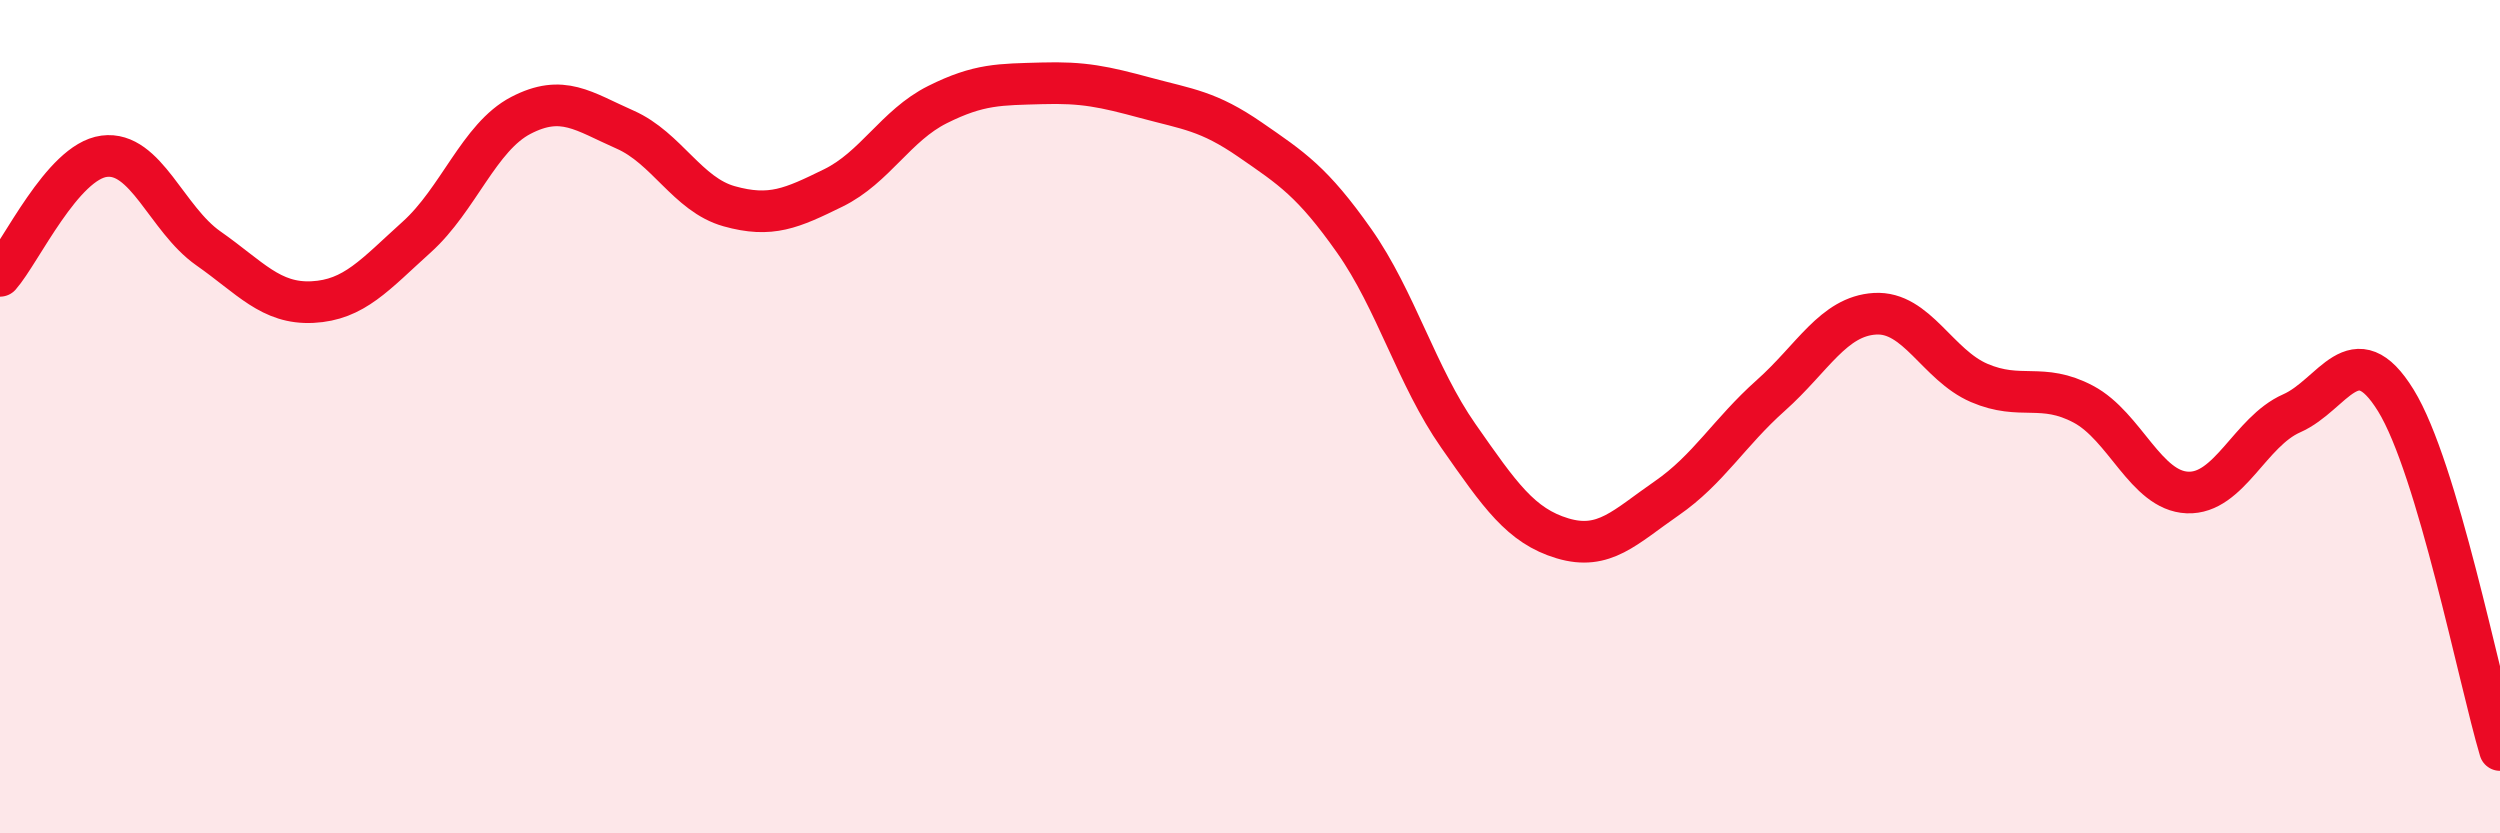
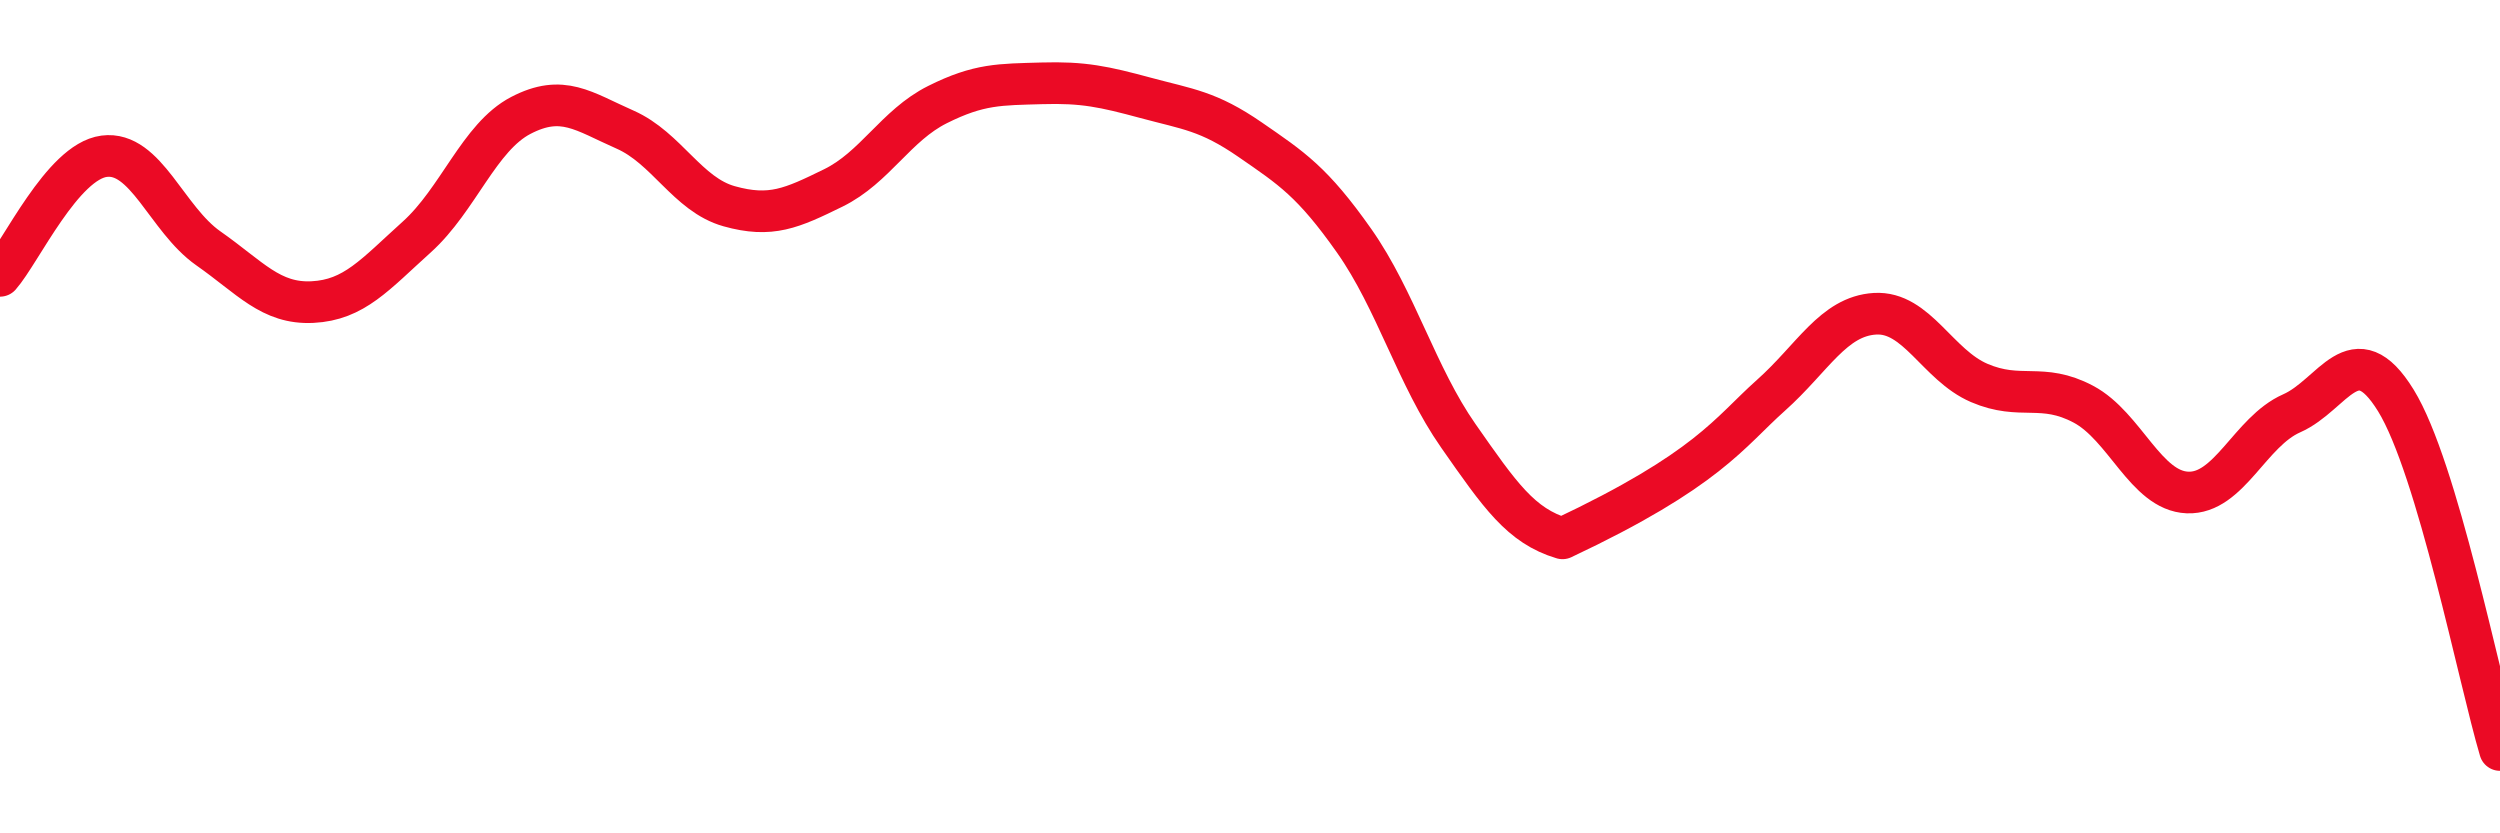
<svg xmlns="http://www.w3.org/2000/svg" width="60" height="20" viewBox="0 0 60 20">
-   <path d="M 0,6.62 C 0.5,6.05 1.5,3.88 2.5,3.75 C 3.5,3.62 4,5.26 5,5.96 C 6,6.66 6.5,7.3 7.5,7.25 C 8.5,7.2 9,6.59 10,5.69 C 11,4.79 11.5,3.29 12.5,2.77 C 13.5,2.25 14,2.67 15,3.11 C 16,3.55 16.5,4.67 17.5,4.95 C 18.5,5.23 19,5 20,4.51 C 21,4.02 21.5,3.01 22.5,2.51 C 23.5,2.01 24,2.03 25,2 C 26,1.97 26.5,2.08 27.5,2.35 C 28.5,2.62 29,2.66 30,3.35 C 31,4.04 31.5,4.36 32.5,5.78 C 33.5,7.2 34,9.03 35,10.46 C 36,11.89 36.5,12.62 37.5,12.92 C 38.5,13.22 39,12.65 40,11.96 C 41,11.27 41.5,10.38 42.5,9.49 C 43.5,8.6 44,7.59 45,7.53 C 46,7.47 46.5,8.76 47.5,9.19 C 48.5,9.62 49,9.17 50,9.7 C 51,10.23 51.5,11.78 52.5,11.82 C 53.5,11.86 54,10.36 55,9.92 C 56,9.48 56.5,7.99 57.5,9.61 C 58.5,11.23 59.5,16.32 60,18L60 20L0 20Z" fill="#EB0A25" opacity="0.1" stroke-linecap="round" stroke-linejoin="round" />
-   <path d="M 0,6.62 C 0.5,6.05 1.5,3.88 2.5,3.75 C 3.5,3.62 4,5.26 5,5.96 C 6,6.66 6.5,7.3 7.5,7.25 C 8.5,7.2 9,6.59 10,5.69 C 11,4.79 11.5,3.29 12.5,2.77 C 13.5,2.25 14,2.67 15,3.11 C 16,3.55 16.5,4.67 17.5,4.95 C 18.5,5.23 19,5 20,4.51 C 21,4.02 21.5,3.01 22.5,2.51 C 23.5,2.01 24,2.03 25,2 C 26,1.97 26.5,2.08 27.5,2.35 C 28.5,2.62 29,2.66 30,3.35 C 31,4.04 31.5,4.36 32.5,5.78 C 33.5,7.2 34,9.03 35,10.46 C 36,11.89 36.5,12.62 37.5,12.92 C 38.5,13.22 39,12.65 40,11.96 C 41,11.27 41.5,10.38 42.5,9.49 C 43.5,8.6 44,7.59 45,7.53 C 46,7.47 46.5,8.76 47.5,9.19 C 48.5,9.62 49,9.17 50,9.7 C 51,10.23 51.5,11.78 52.5,11.82 C 53.5,11.86 54,10.36 55,9.92 C 56,9.48 56.5,7.99 57.5,9.61 C 58.5,11.23 59.5,16.32 60,18" stroke="#EB0A25" stroke-width="1" fill="none" stroke-linecap="round" stroke-linejoin="round" />
+   <path d="M 0,6.62 C 0.5,6.05 1.5,3.88 2.5,3.75 C 3.5,3.62 4,5.26 5,5.96 C 6,6.66 6.5,7.3 7.5,7.25 C 8.5,7.2 9,6.59 10,5.69 C 11,4.79 11.5,3.29 12.5,2.77 C 13.5,2.25 14,2.67 15,3.11 C 16,3.55 16.5,4.67 17.5,4.95 C 18.5,5.23 19,5 20,4.51 C 21,4.02 21.5,3.01 22.5,2.51 C 23.5,2.01 24,2.03 25,2 C 26,1.97 26.5,2.08 27.5,2.35 C 28.5,2.62 29,2.66 30,3.35 C 31,4.04 31.5,4.36 32.5,5.78 C 33.5,7.2 34,9.03 35,10.46 C 36,11.89 36.5,12.62 37.5,12.92 C 41,11.27 41.5,10.38 42.5,9.49 C 43.5,8.6 44,7.59 45,7.53 C 46,7.47 46.5,8.76 47.5,9.19 C 48.5,9.62 49,9.17 50,9.7 C 51,10.23 51.5,11.78 52.5,11.82 C 53.5,11.86 54,10.36 55,9.92 C 56,9.48 56.5,7.99 57.5,9.61 C 58.5,11.23 59.5,16.32 60,18" stroke="#EB0A25" stroke-width="1" fill="none" stroke-linecap="round" stroke-linejoin="round" />
</svg>